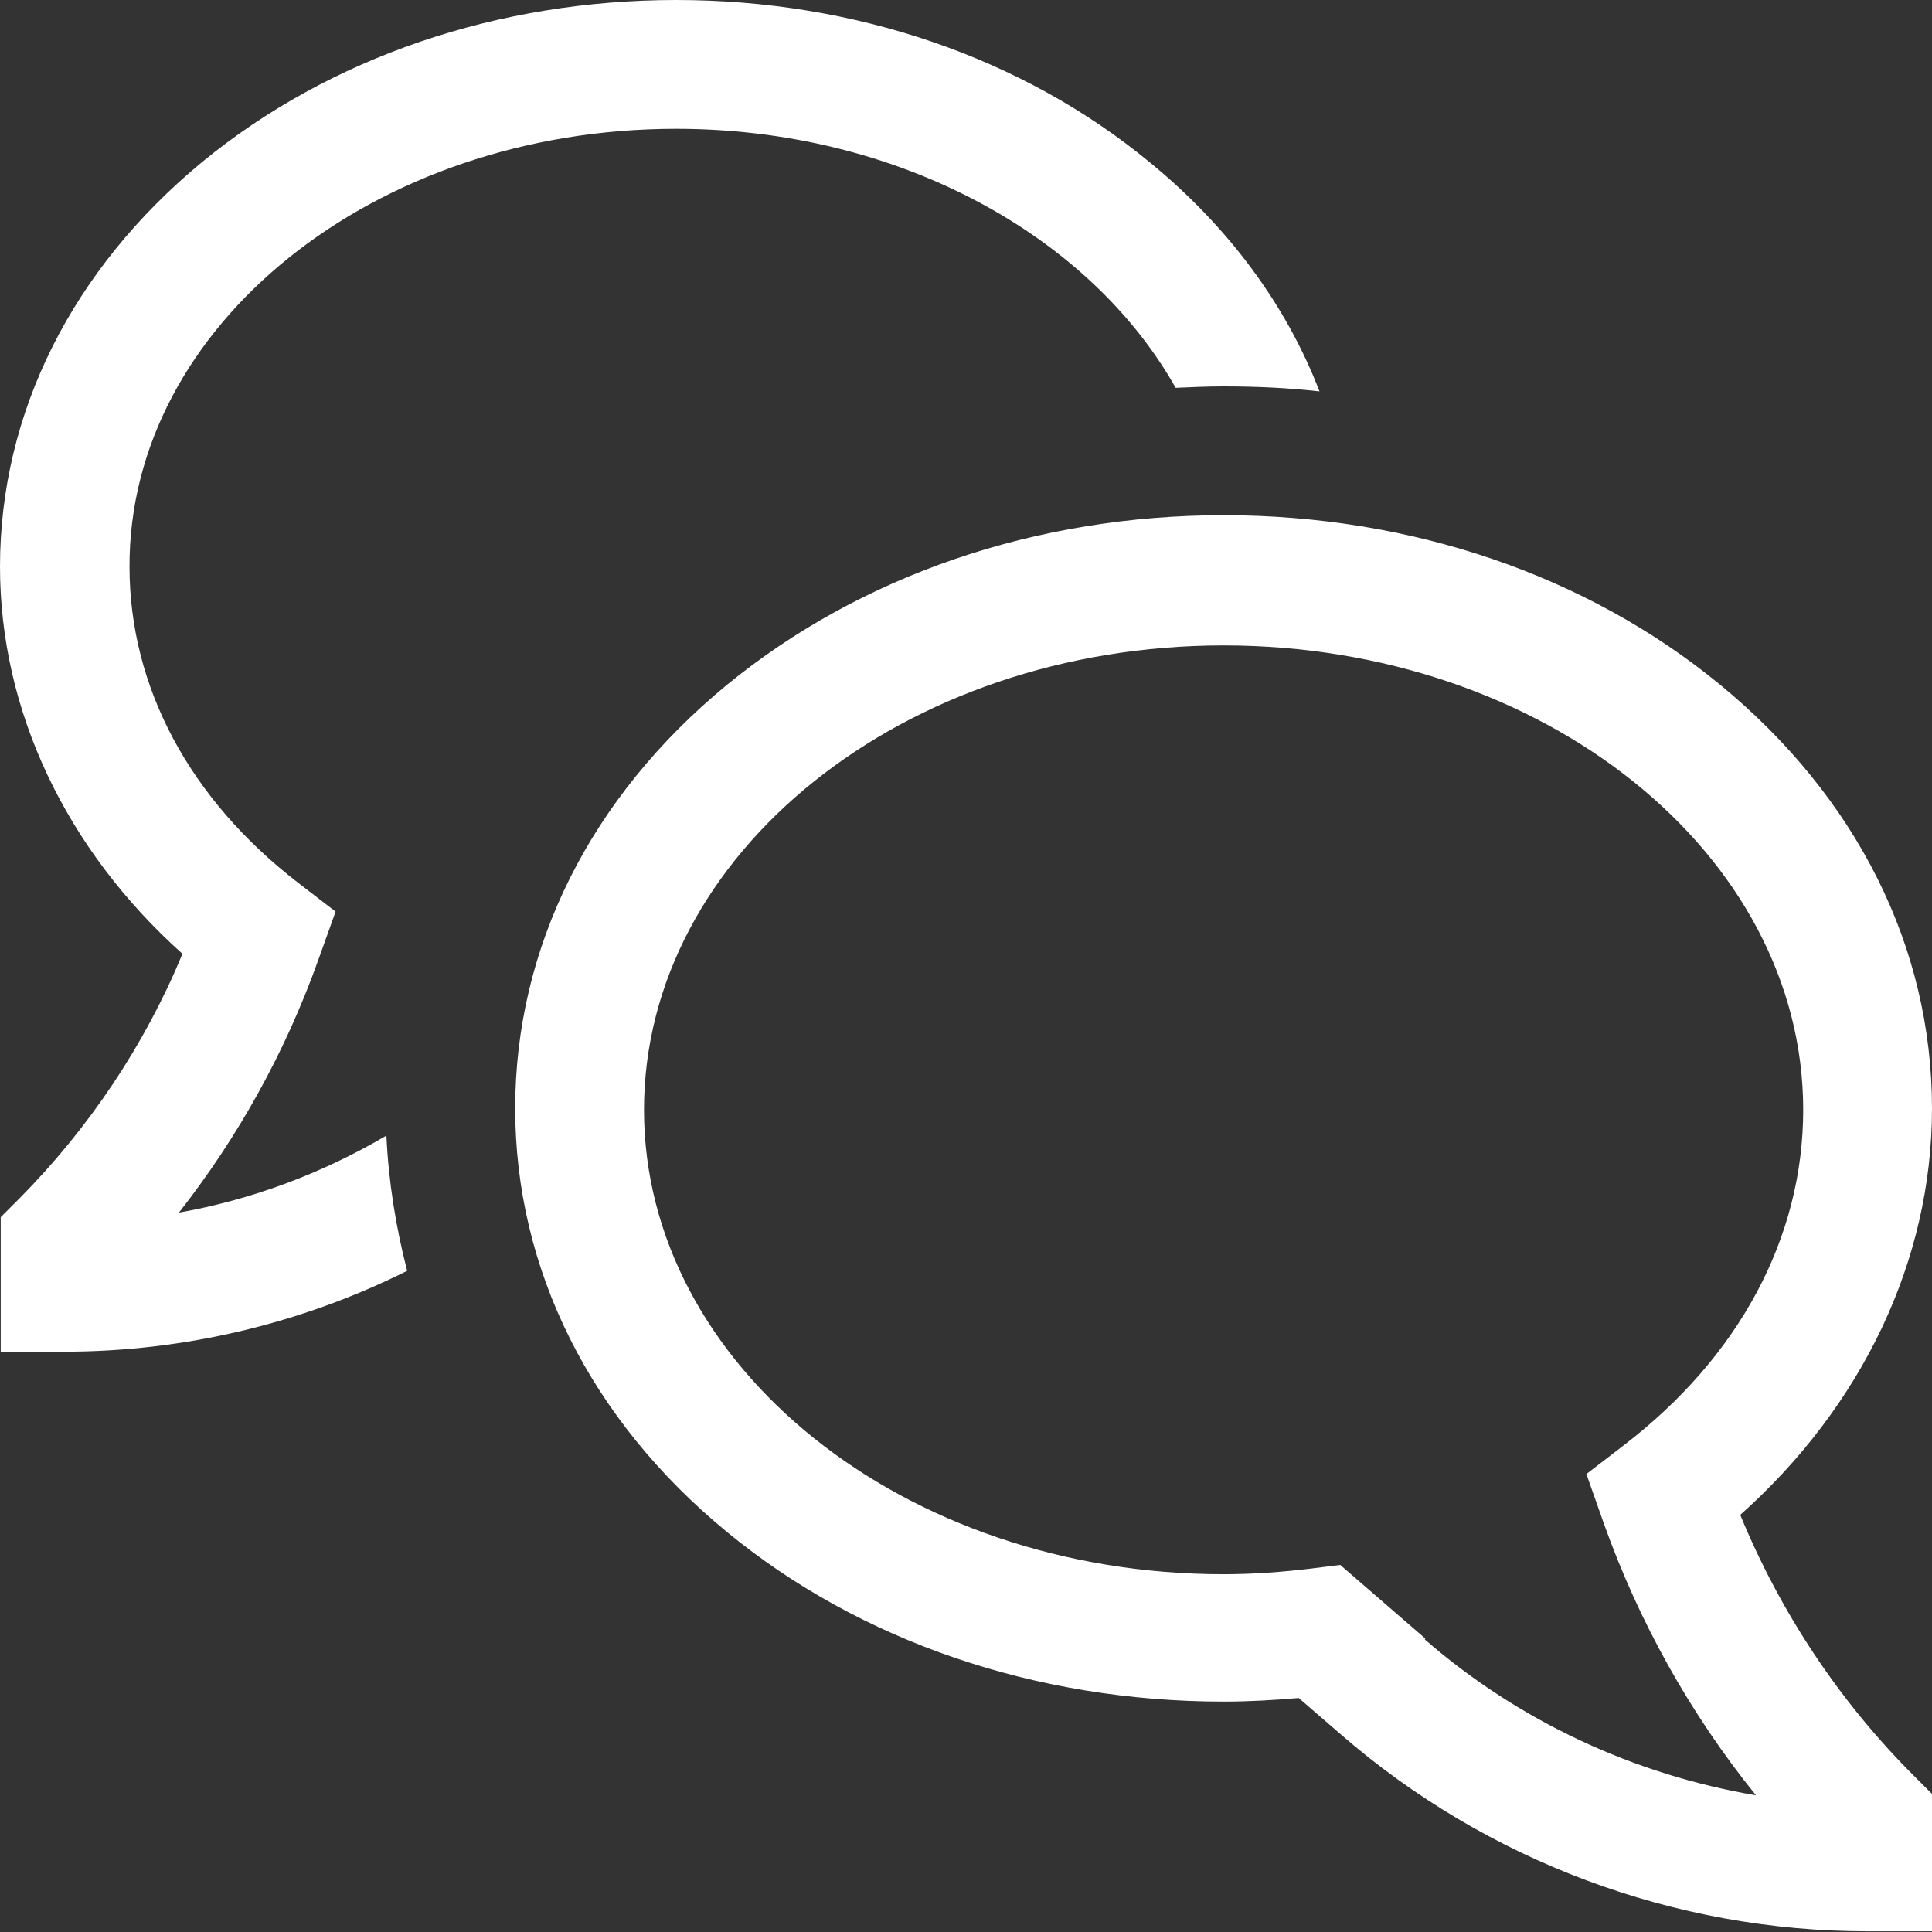
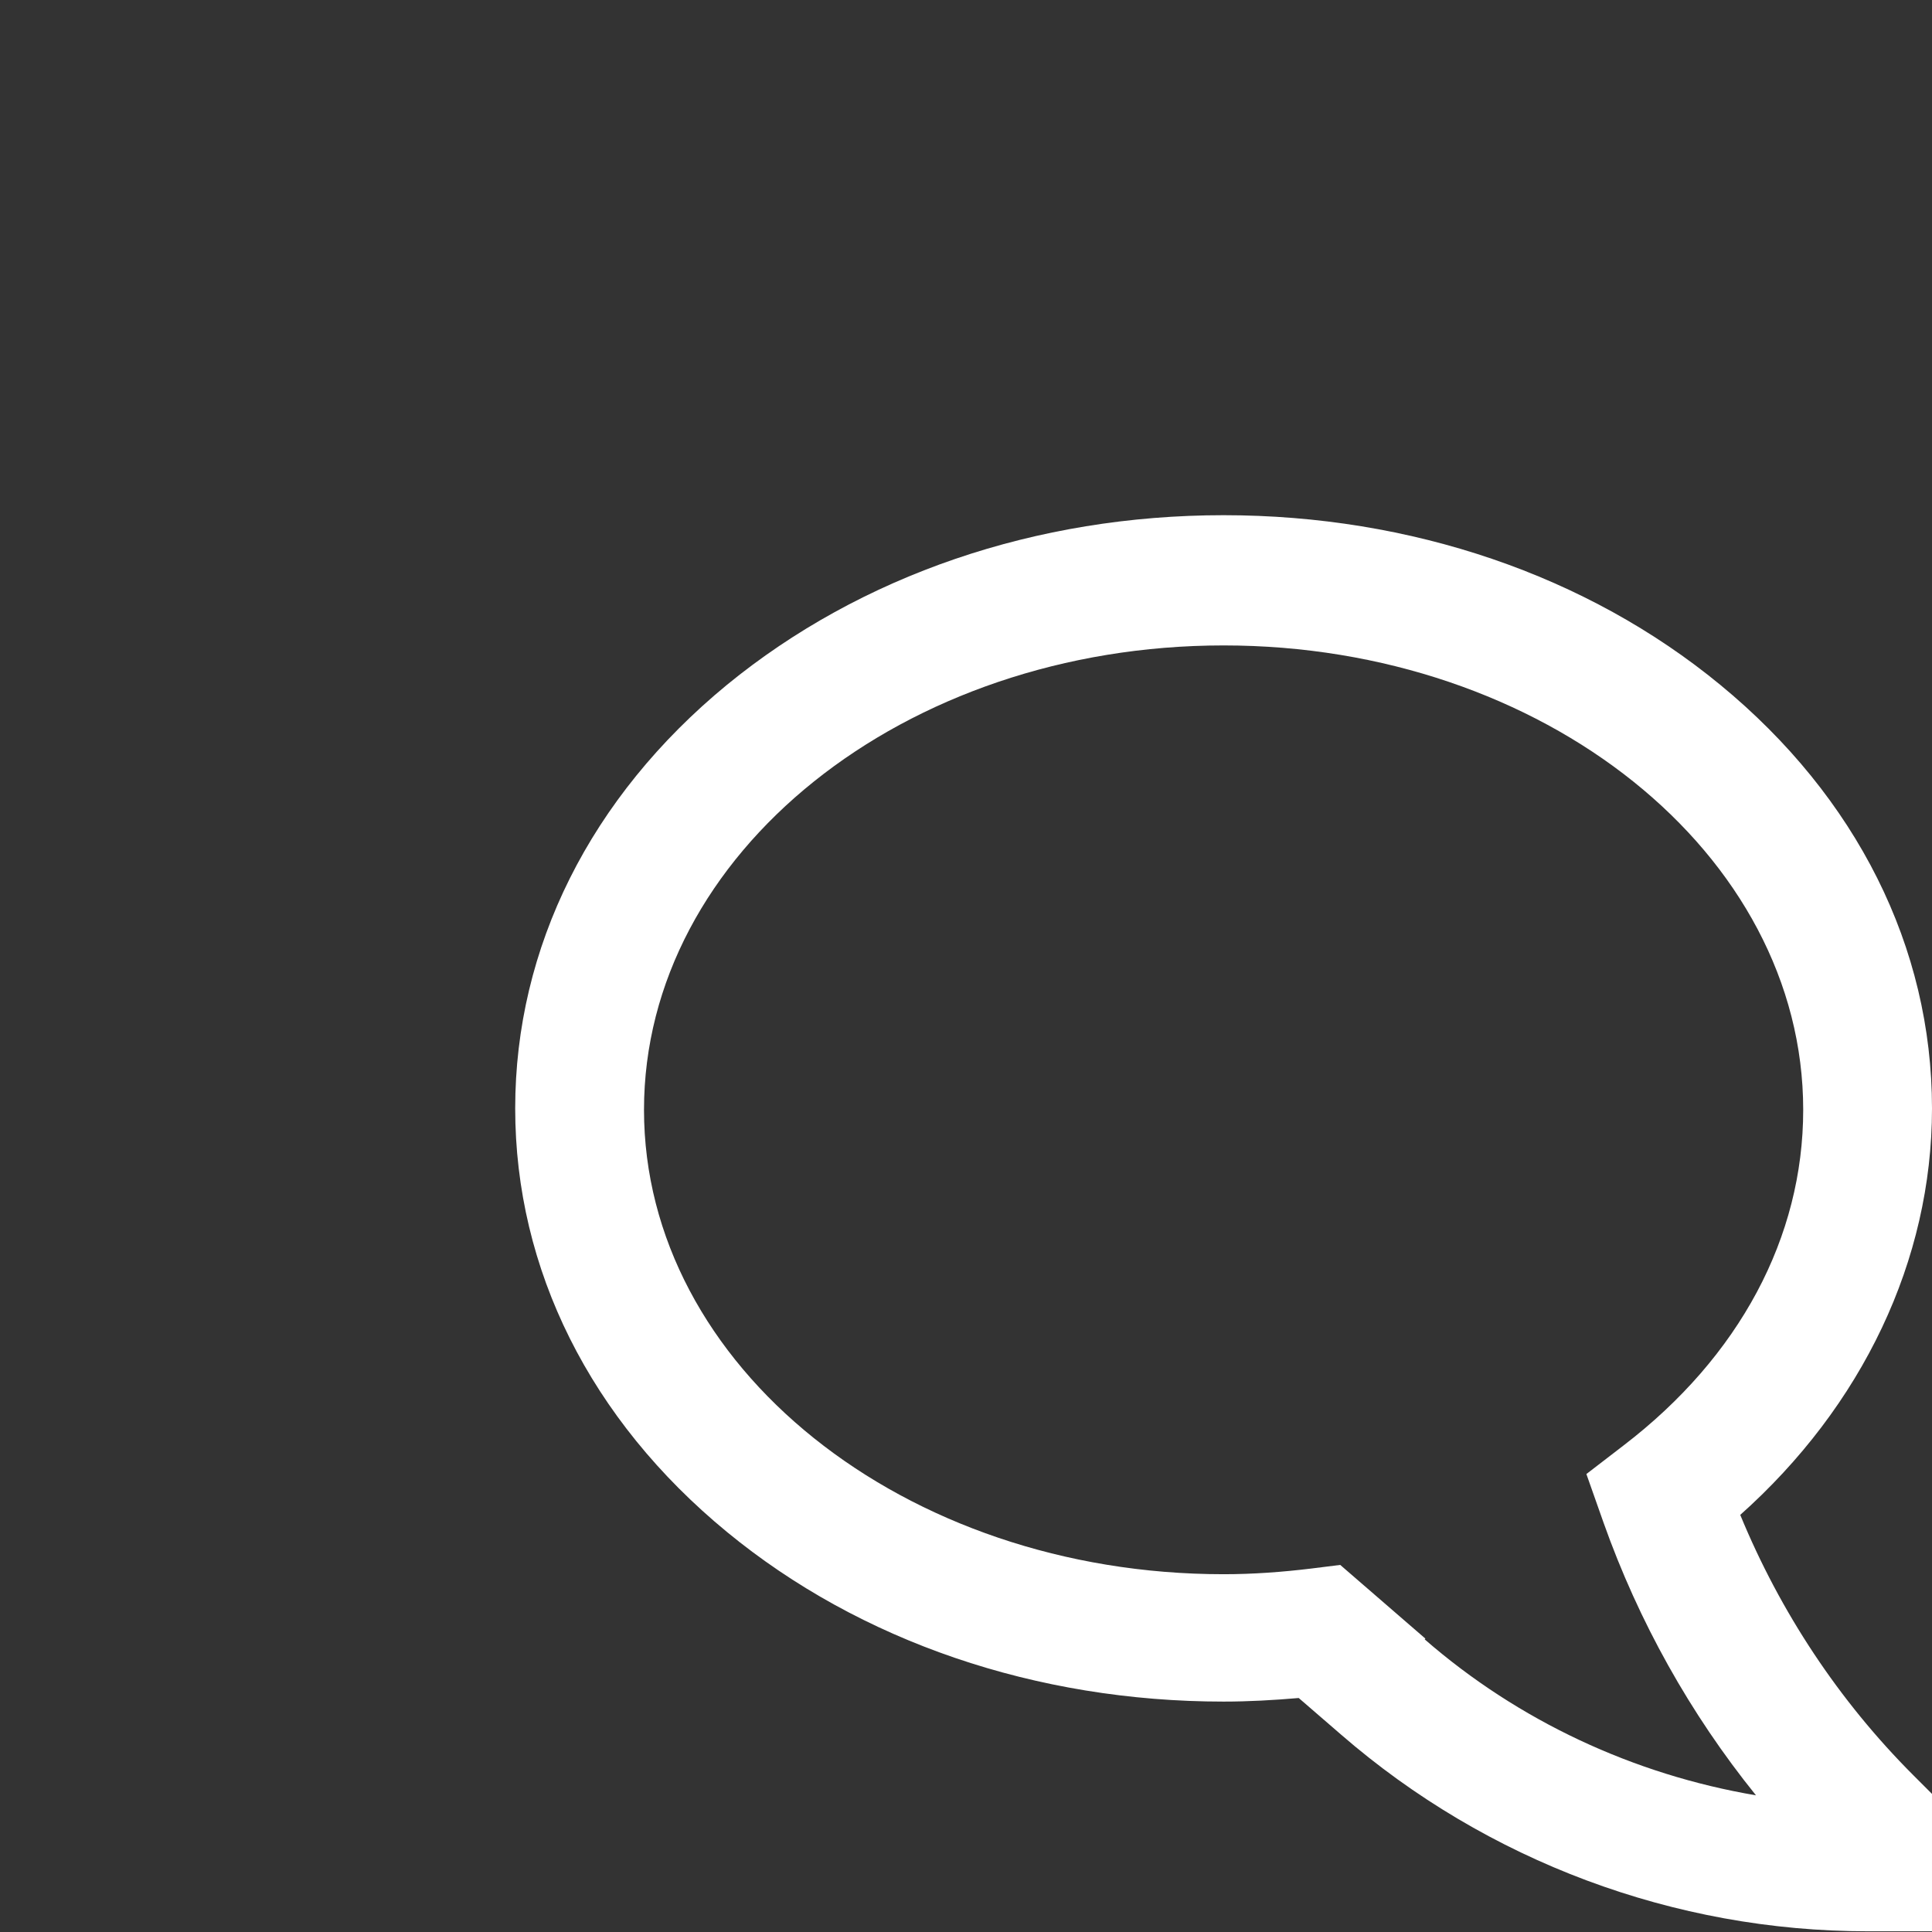
<svg xmlns="http://www.w3.org/2000/svg" id="uuid-72936069-6190-48ab-9022-26cd96c0cb8d" data-name="Warstwa 1" viewBox="0 0 27 27">
  <rect x="0" y="0" width="27" height="27" fill="#333333" stroke="none" />
  <path d="M24.31,21.18c1.72-1.53,2.69-3.57,2.69-5.69,0-2.25-1.05-4.35-2.96-5.92-1.86-1.53-4.32-2.37-6.94-2.37s-5.07,.84-6.94,2.37c-1.91,1.57-2.96,3.67-2.96,5.92s1.05,4.35,2.96,5.92c1.86,1.53,4.32,2.37,6.94,2.37,.35,0,.7-.02,1.05-.05l.59,.51c2.04,1.77,4.66,2.75,7.36,2.75h.9v-1.92l-.26-.26c-1.04-1.04-1.86-2.28-2.42-3.64Zm-4.39,1.72l-1.19-1.03-.4,.05c-.41,.05-.82,.08-1.23,.08-4.47,0-8.1-2.91-8.1-6.49s3.63-6.49,8.1-6.49,8.1,2.91,8.1,6.49c0,1.78-.89,3.45-2.51,4.69l-.52,.4,.24,.68c.49,1.38,1.21,2.67,2.13,3.81-1.71-.29-3.32-1.04-4.63-2.18Z" style="fill: #fff;" />
-   <path d="M2.49,16.96c.84-1.07,1.5-2.26,1.96-3.55l.24-.67-.52-.4c-1.52-1.17-2.36-2.74-2.36-4.42C1.8,4.55,5.23,1.8,9.45,1.8c3.1,0,5.78,1.49,6.98,3.62,.22-.01,.45-.02,.67-.02,.45,0,.9,.02,1.34,.07-.46-1.2-1.27-2.3-2.37-3.2C14.29,.8,11.94,0,9.45,0S4.61,.8,2.83,2.26C1.01,3.76,0,5.77,0,7.92c0,2.01,.92,3.95,2.55,5.41-.53,1.28-1.31,2.44-2.28,3.42l-.26,.26v1.88H.9c1.66,0,3.31-.39,4.79-1.13-.16-.62-.26-1.25-.29-1.89-.9,.53-1.89,.9-2.92,1.08Z" style="fill: #fff;" />
</svg>